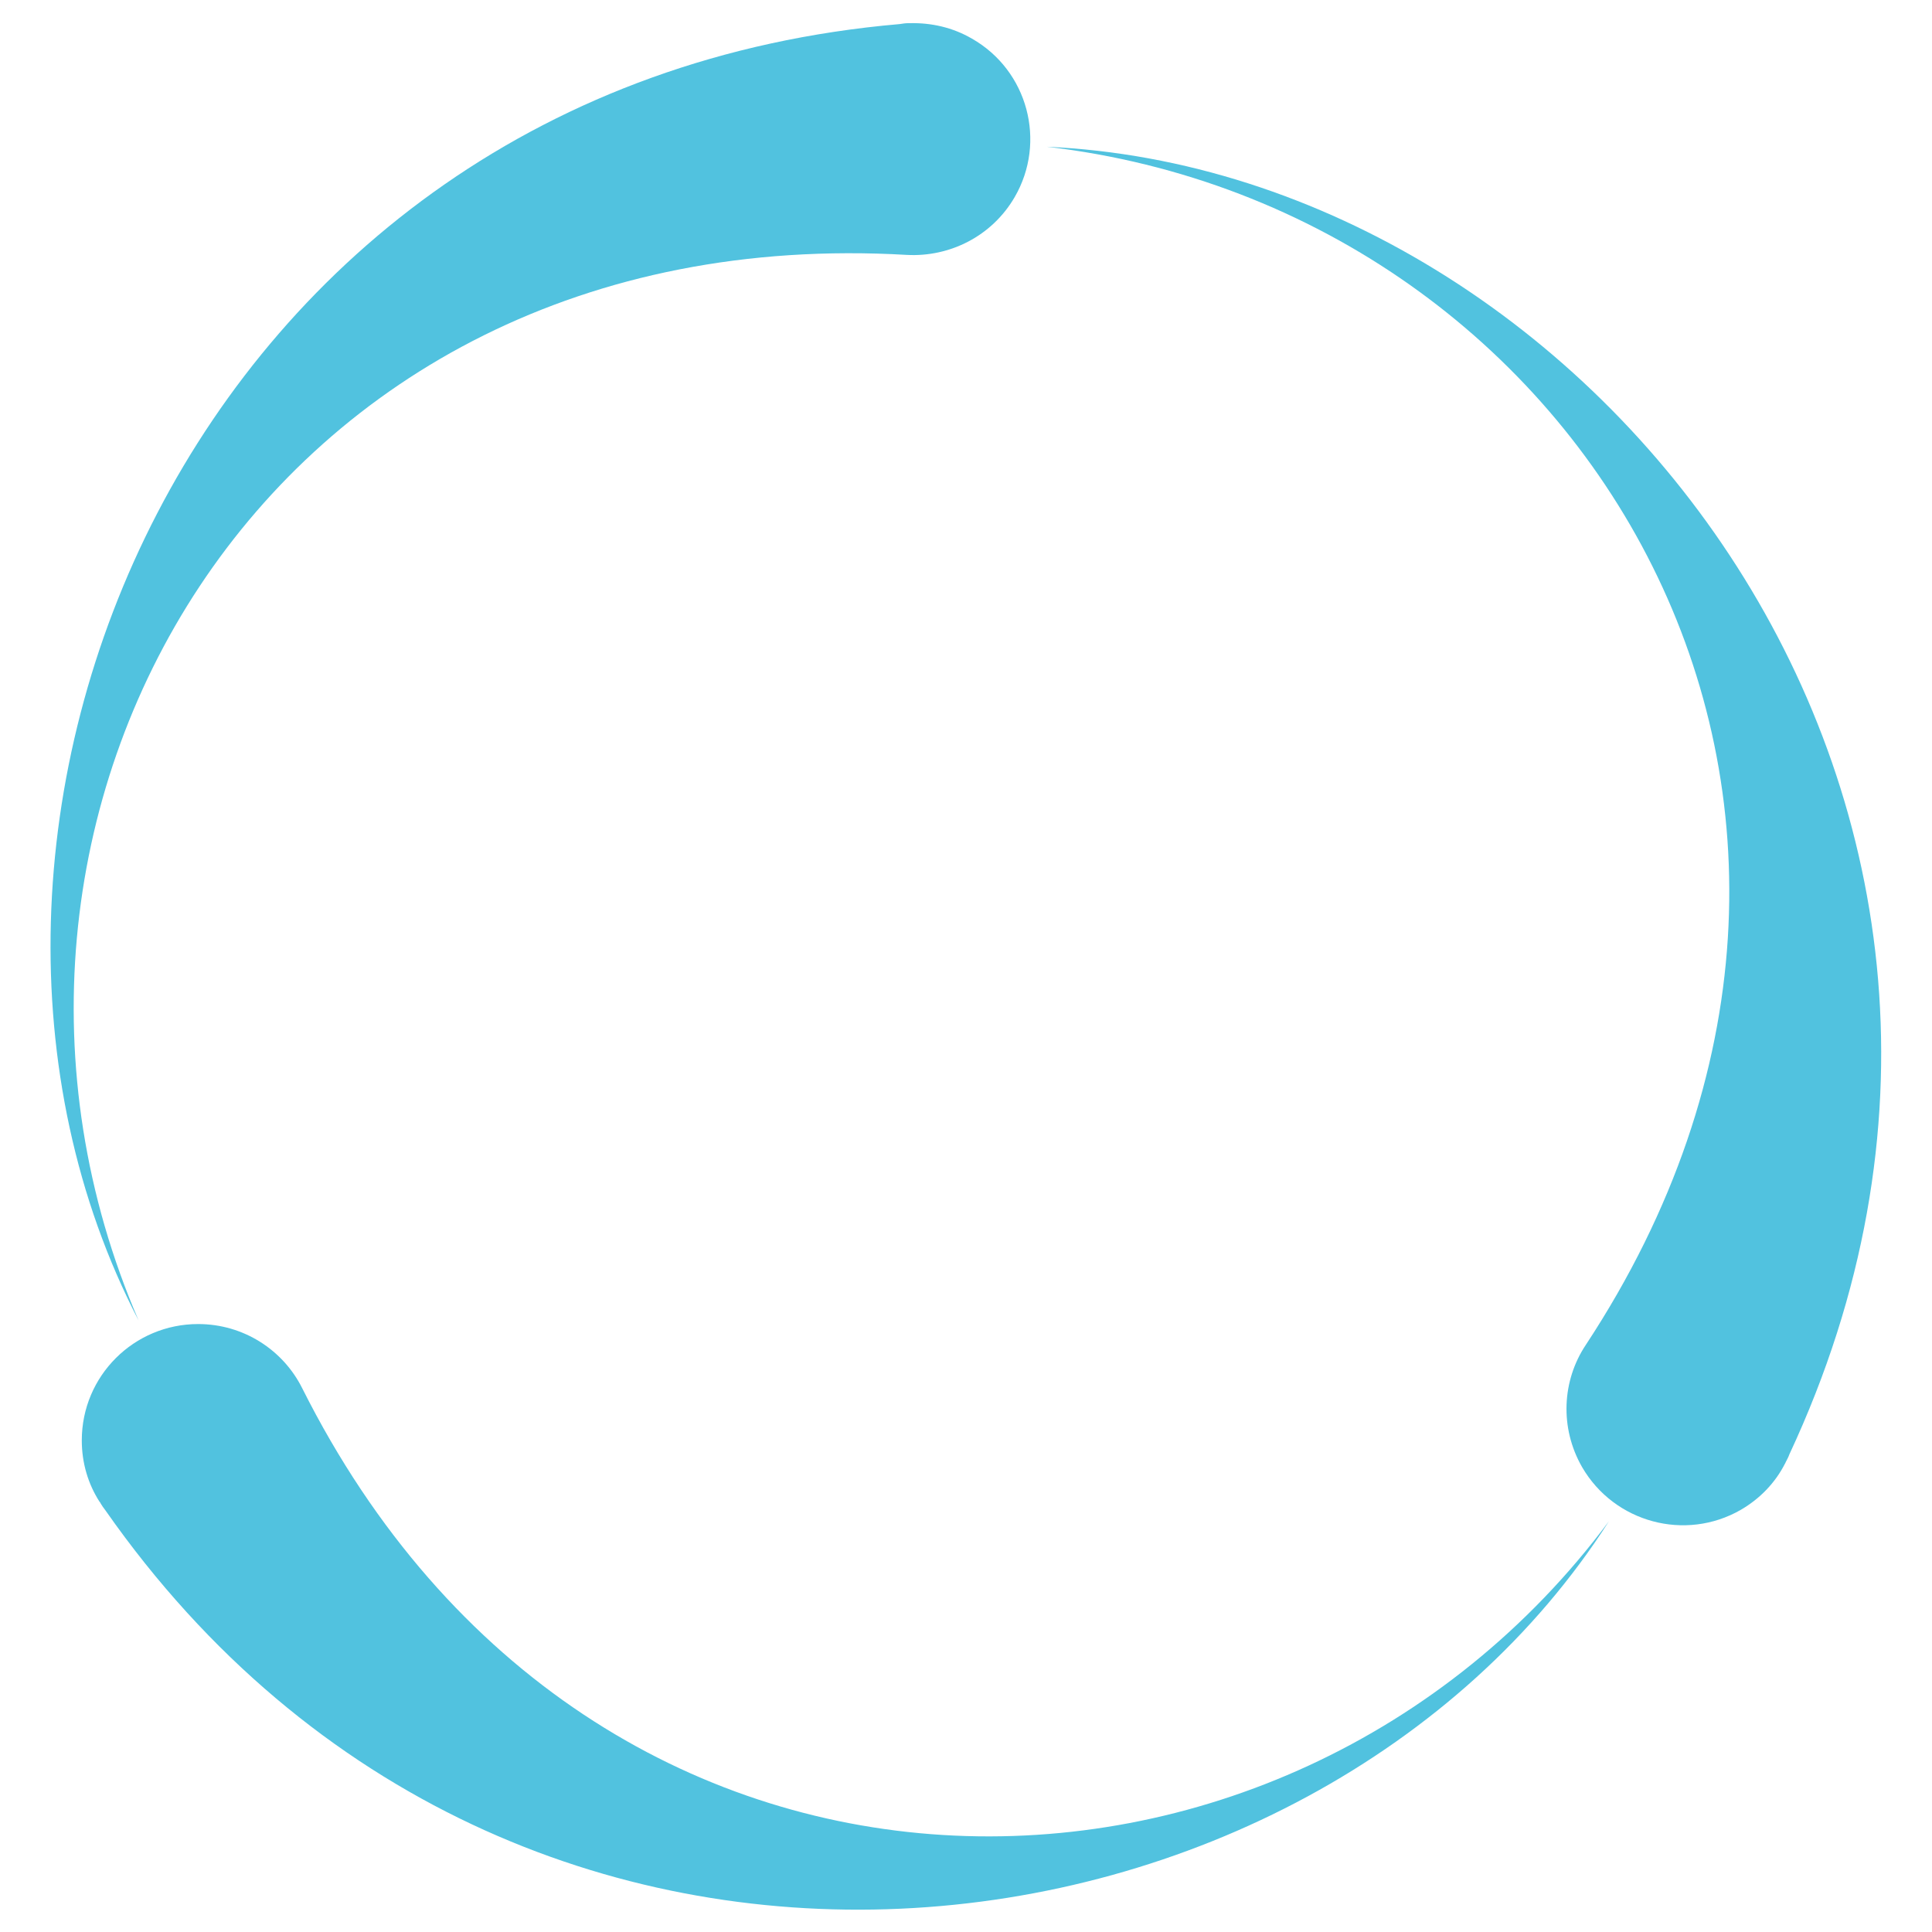
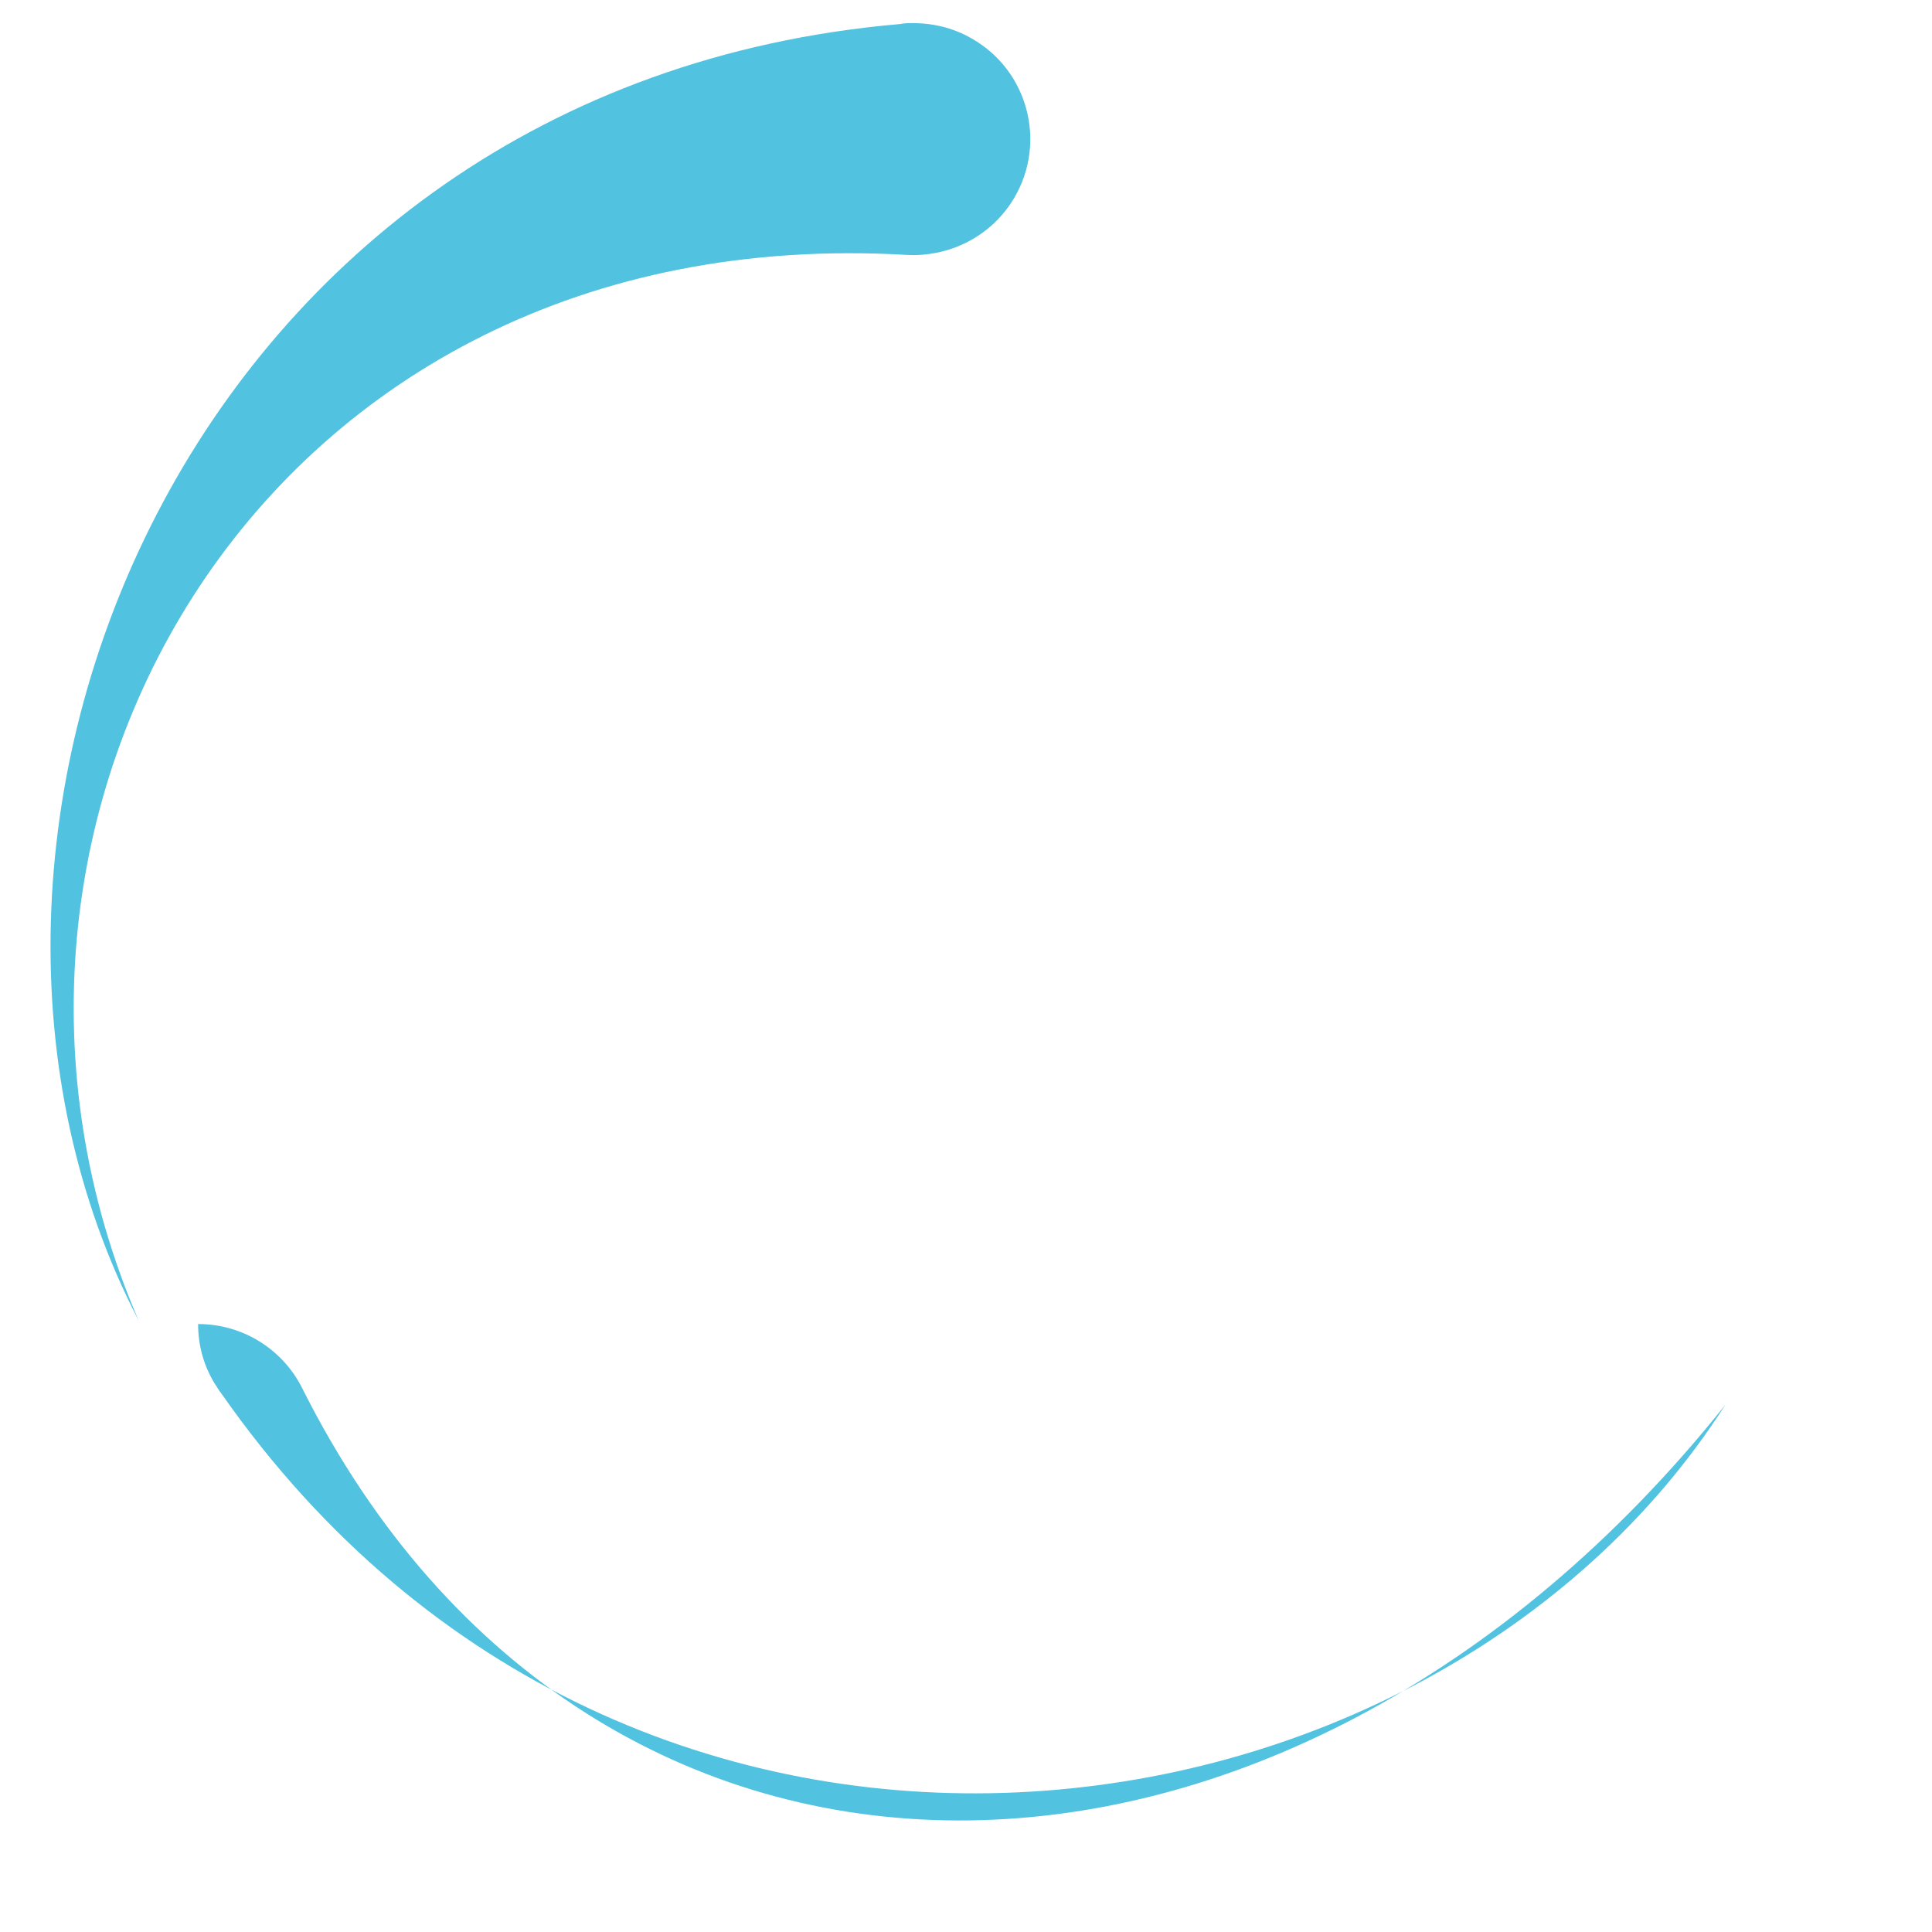
<svg xmlns="http://www.w3.org/2000/svg" version="1.1" id="Layer_1" x="0px" y="0px" viewBox="0 0 425.2 425.2" style="enable-background:new 0 0 425.2 425.2;" xml:space="preserve">
  <style type="text/css">
	.st0{fill:#51C2DF;}
</style>
  <g>
-     <path class="st0" d="M66.5,305.5C66.5,305.5,66.5,305.5,66.5,305.5c-4.2-8.4-12.9-14.1-22.9-14.1c-14.1,0-25.6,11.4-25.6,25.6   c0,5,1.4,9.6,3.9,13.5c0,0,0,0,0,0c0.1,0.1,0.2,0.2,0.2,0.3c0.3,0.5,0.7,1.1,1.1,1.6c90.3,129.1,266,103.9,330.9,2.4   C282.8,430.6,130.4,432.9,66.5,305.5z" />
+     <path class="st0" d="M66.5,305.5C66.5,305.5,66.5,305.5,66.5,305.5c-4.2-8.4-12.9-14.1-22.9-14.1c0,5,1.4,9.6,3.9,13.5c0,0,0,0,0,0c0.1,0.1,0.2,0.2,0.2,0.3c0.3,0.5,0.7,1.1,1.1,1.6c90.3,129.1,266,103.9,330.9,2.4   C282.8,430.6,130.4,432.9,66.5,305.5z" />
    <path class="st0" d="M199.6,56.1C199.6,56.1,199.6,56.1,199.6,56.1c9.4,0.5,18.7-4.1,23.7-12.7c7.1-12.2,2.9-27.9-9.4-34.9   c-4.3-2.5-9-3.5-13.6-3.4c0,0,0,0,0,0c-0.1,0-0.3,0-0.4,0c-0.6,0-1.3,0.1-1.9,0.2C41.1,18.9-25,183.7,30.5,290.6   C-16.9,180.8,57.3,47.8,199.6,56.1z" />
-     <path class="st0" d="M230.4,32.3C349.3,46.1,427.4,176.9,349,296c0,0,0,0,0,0c-5.2,7.8-5.8,18.2-0.8,26.9   c7.1,12.2,22.7,16.4,34.9,9.4c4.3-2.5,7.6-6,9.7-10.1c0,0,0,0,0,0c0.1-0.1,0.1-0.2,0.2-0.4c0.3-0.6,0.6-1.1,0.8-1.7   C460.5,177.3,350.8,37.7,230.4,32.3z" />
  </g>
</svg>